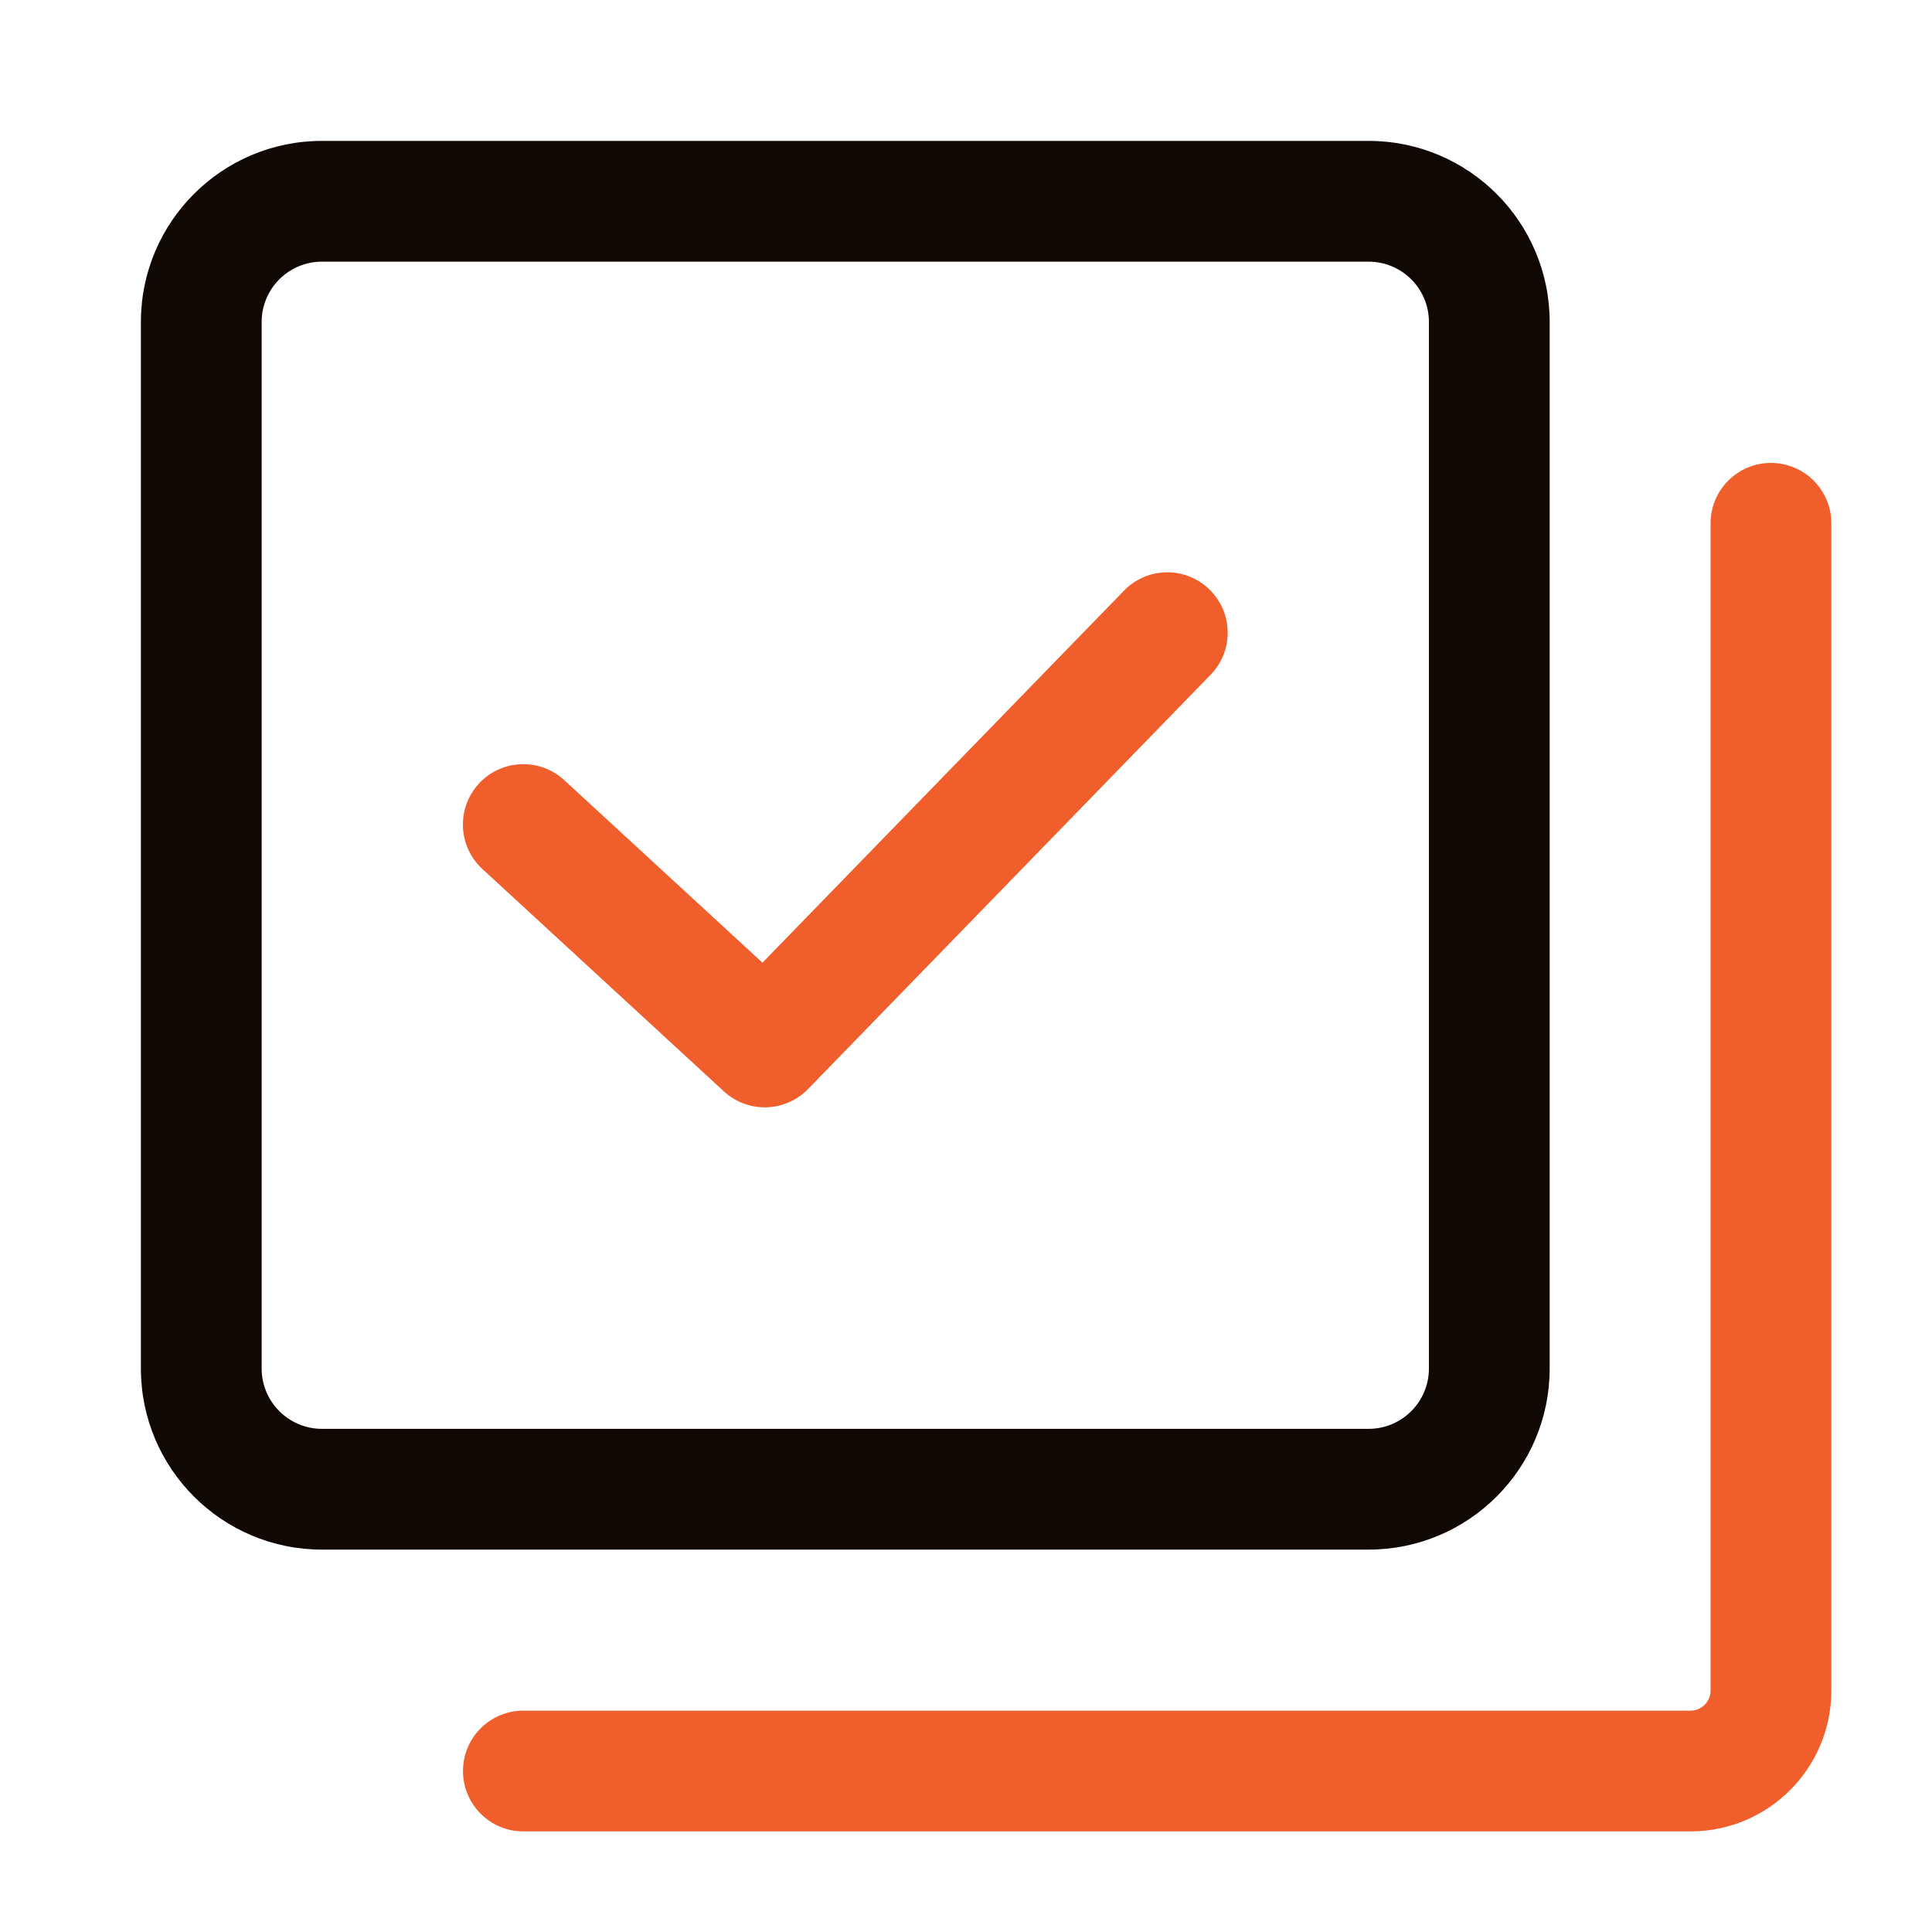
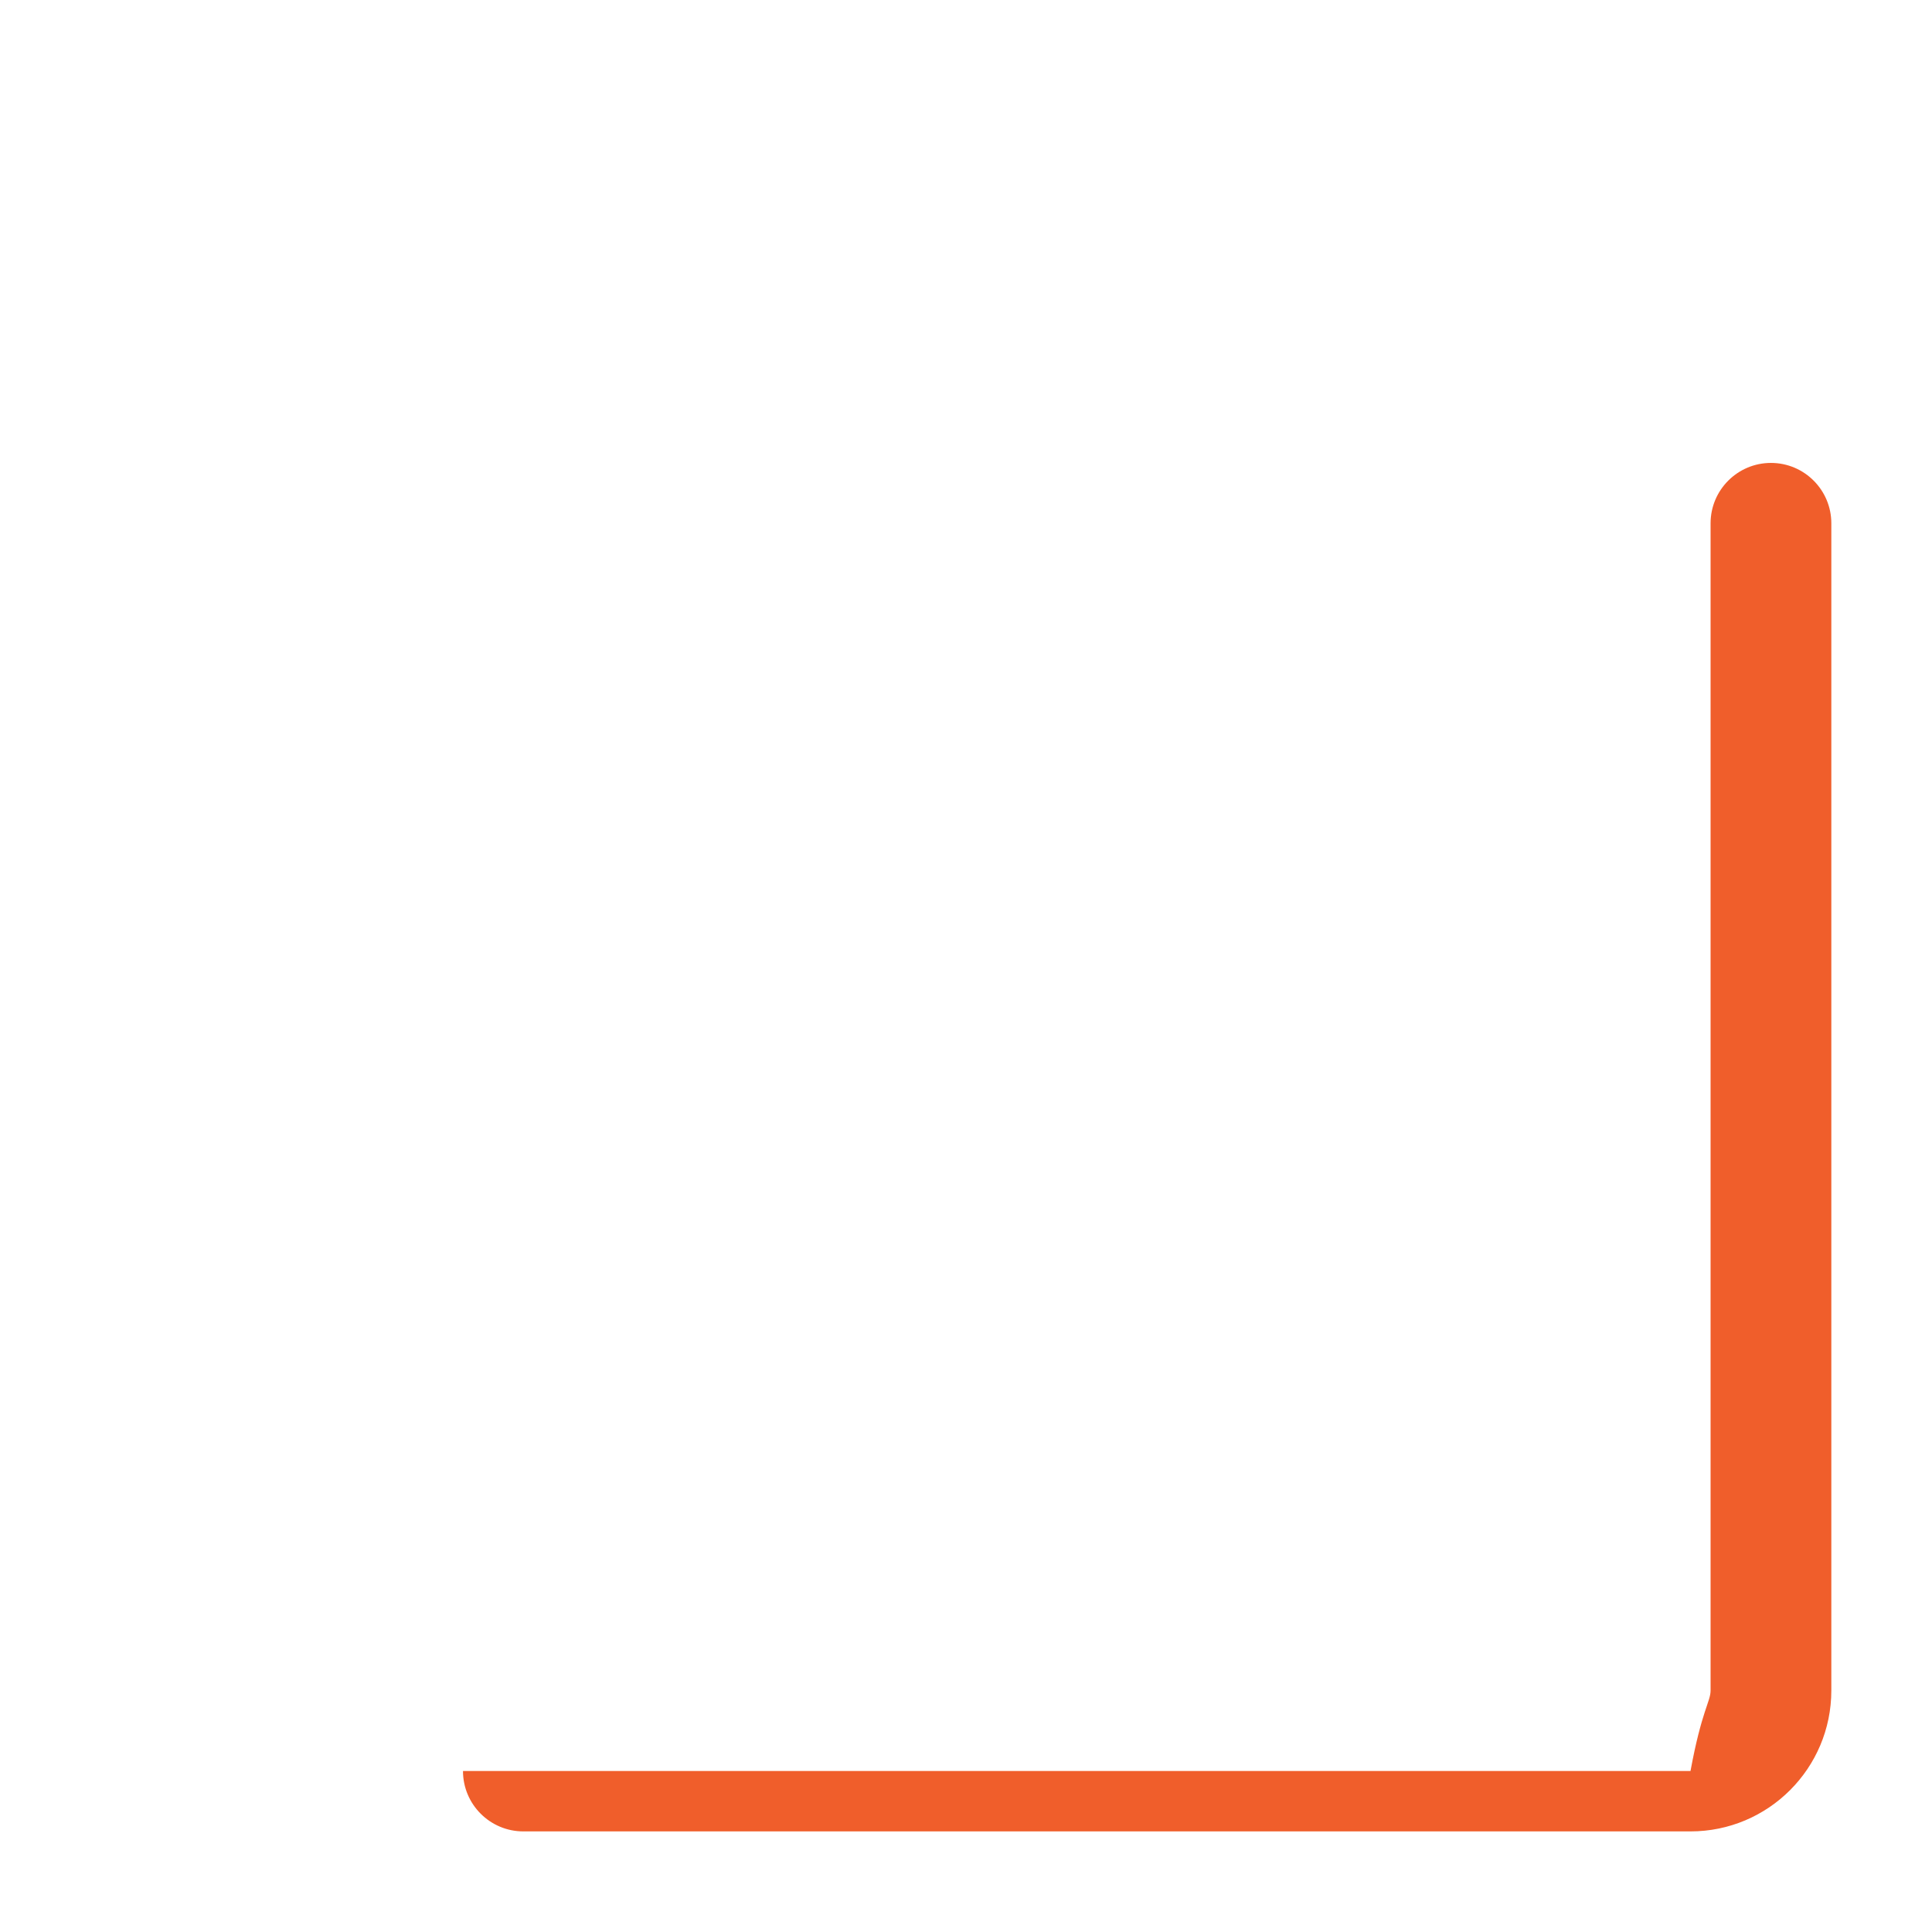
<svg xmlns="http://www.w3.org/2000/svg" width="28" height="28" viewBox="0 0 28 28" fill="none">
-   <path fill-rule="evenodd" clip-rule="evenodd" d="M2.042 4.667C2.042 3.217 3.217 2.042 4.667 2.042H19.834C21.284 2.042 22.459 3.217 22.459 4.667V19.833C22.459 21.283 21.284 22.458 19.834 22.458H4.667C3.217 22.458 2.042 21.283 2.042 19.833V4.667ZM4.667 3.792C4.184 3.792 3.792 4.183 3.792 4.667V19.833C3.792 20.316 4.184 20.708 4.667 20.708H19.834C20.317 20.708 20.709 20.316 20.709 19.833V4.667C20.709 4.183 20.317 3.792 19.834 3.792H4.667Z" fill="#110703" />
-   <path fill-rule="evenodd" clip-rule="evenodd" d="M25.666 6.709C26.149 6.709 26.541 7.101 26.541 7.584V24.5C26.541 25.628 25.627 26.542 24.5 26.542H7.585C7.102 26.542 6.71 26.15 6.71 25.667C6.71 25.183 7.102 24.792 7.585 24.792H24.5C24.661 24.792 24.791 24.661 24.791 24.5V7.584C24.791 7.101 25.183 6.709 25.666 6.709Z" fill="#F05E2B" />
-   <path fill-rule="evenodd" clip-rule="evenodd" d="M17.527 8.542C17.874 8.879 17.882 9.433 17.545 9.779L11.711 15.783C11.381 16.123 10.84 16.138 10.491 15.817L6.991 12.594C6.636 12.266 6.613 11.713 6.94 11.357C7.268 11.002 7.821 10.979 8.177 11.306L11.05 13.952L16.29 8.56C16.627 8.213 17.18 8.205 17.527 8.542Z" fill="#F05E2B" />
+   <path fill-rule="evenodd" clip-rule="evenodd" d="M25.666 6.709C26.149 6.709 26.541 7.101 26.541 7.584V24.5C26.541 25.628 25.627 26.542 24.5 26.542H7.585C7.102 26.542 6.71 26.15 6.71 25.667H24.5C24.661 24.792 24.791 24.661 24.791 24.5V7.584C24.791 7.101 25.183 6.709 25.666 6.709Z" fill="#F05E2B" />
</svg>